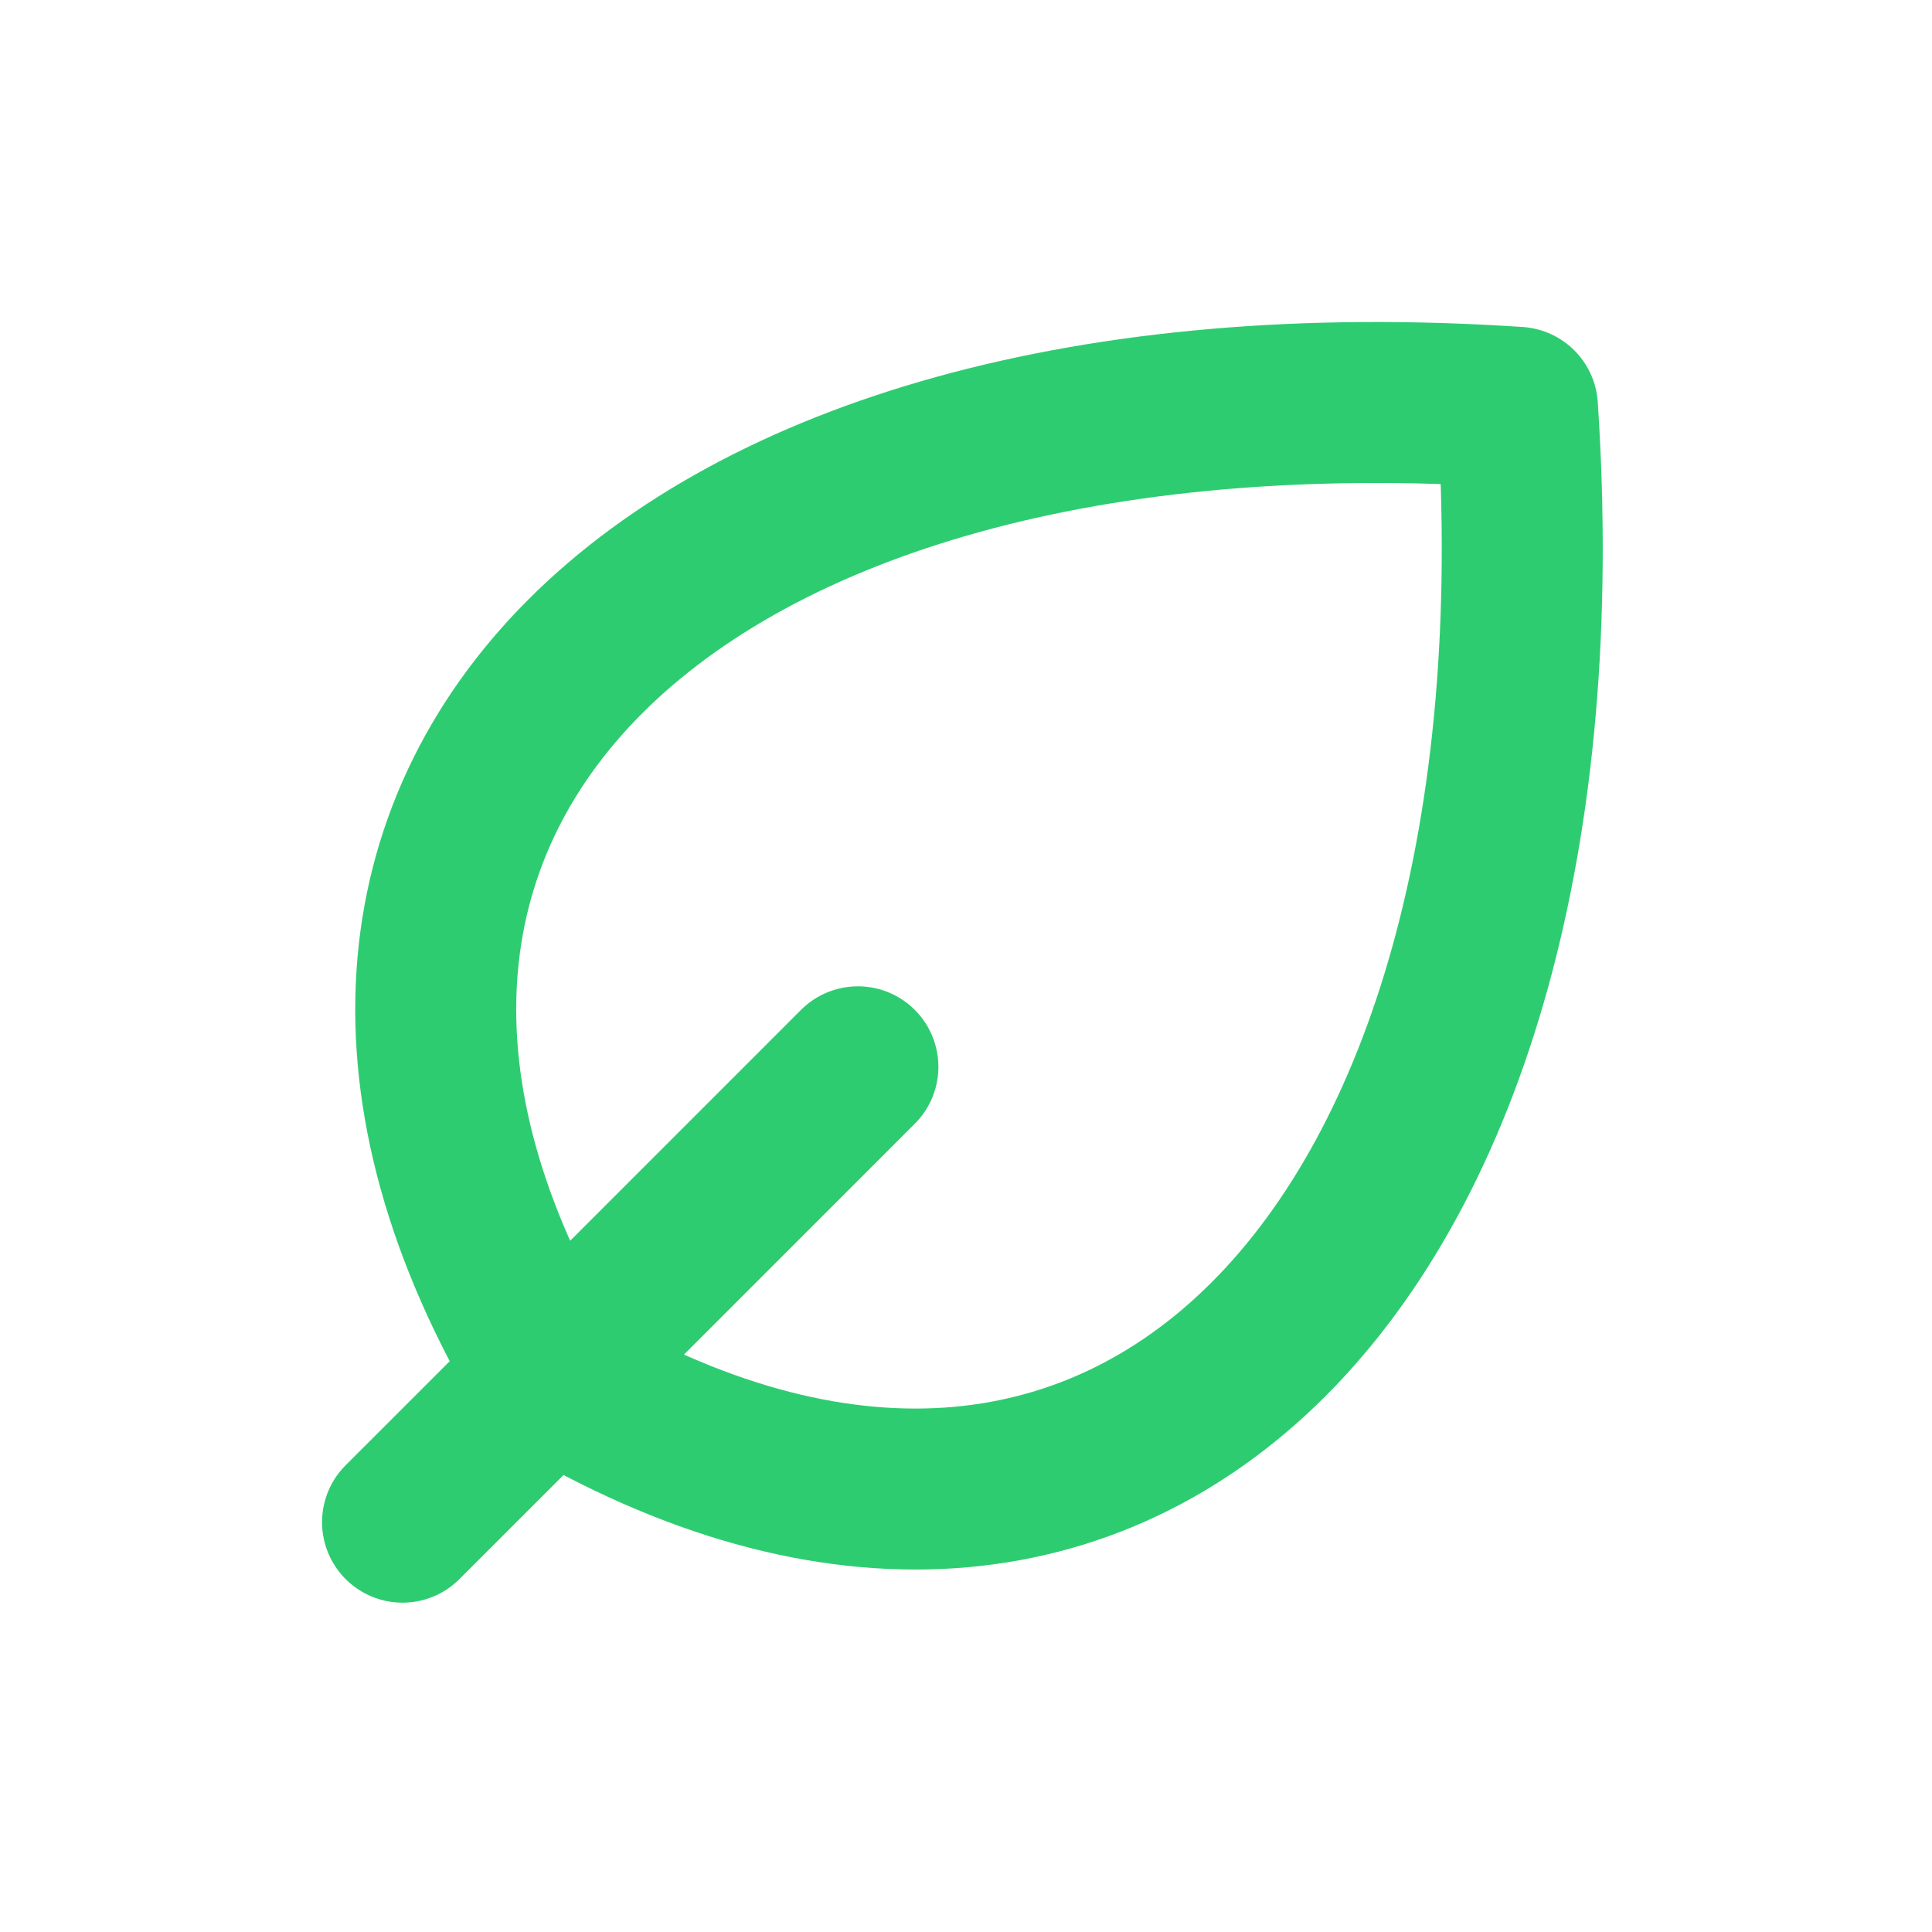
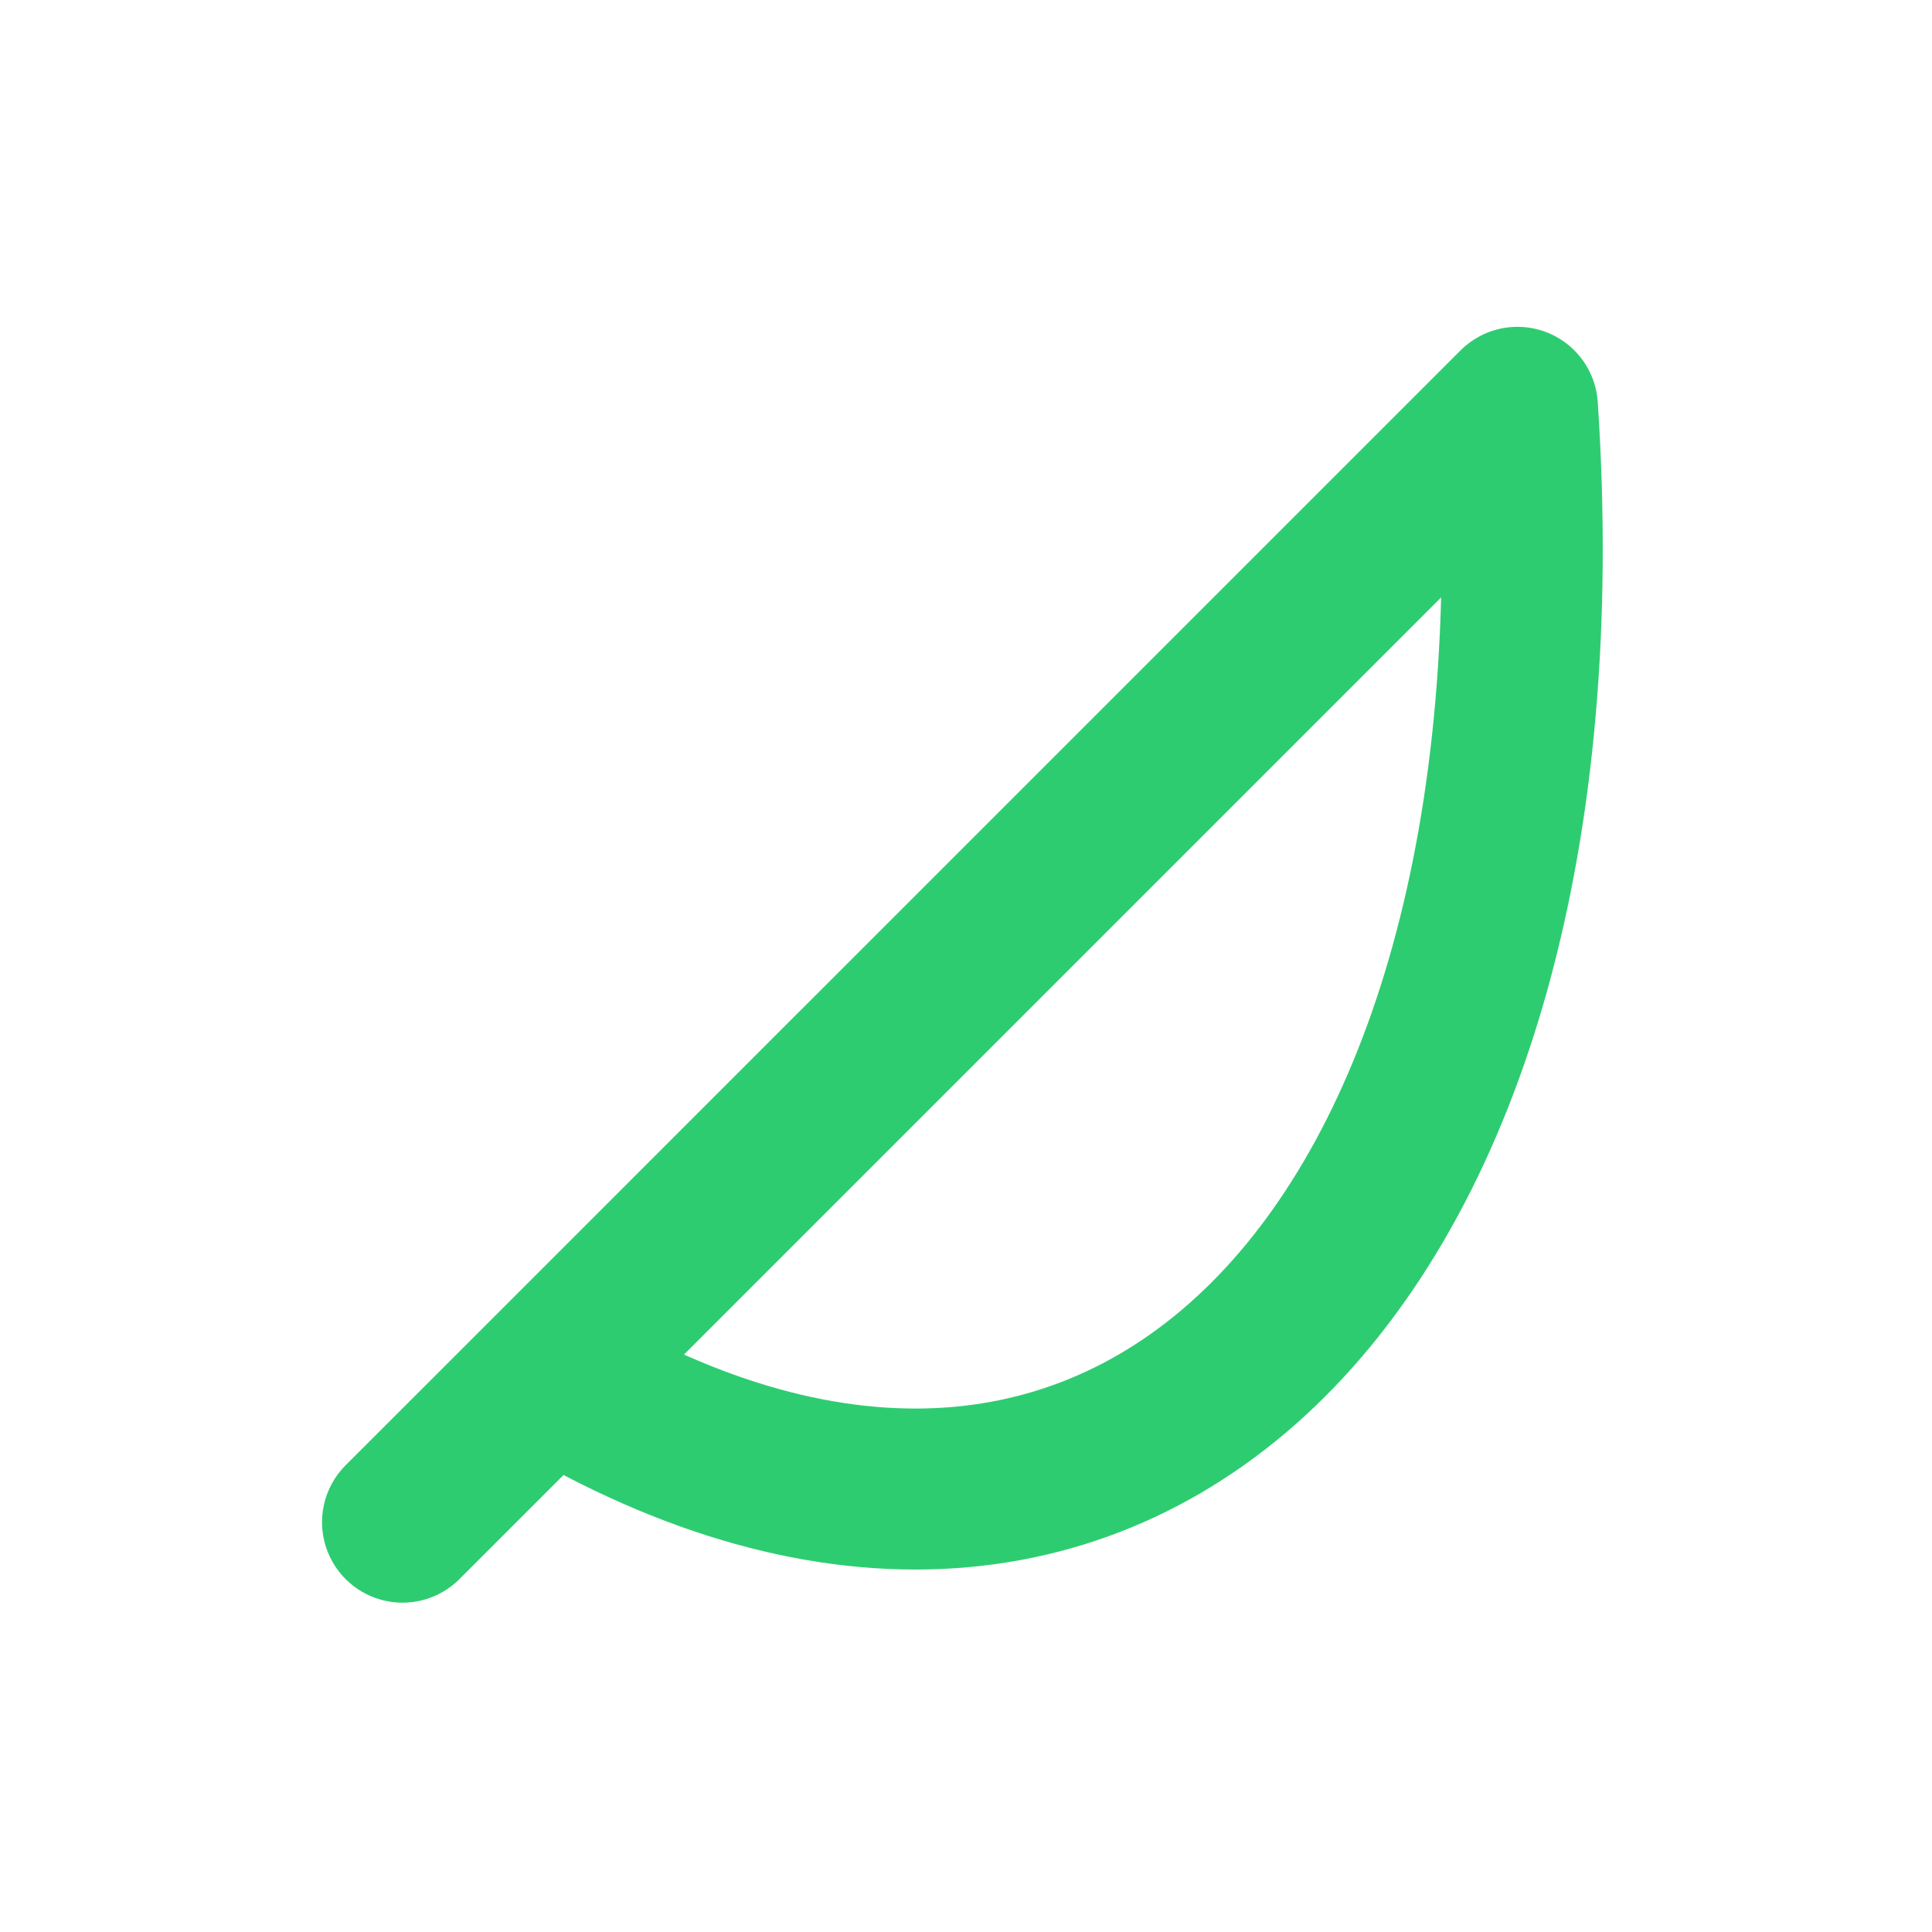
<svg xmlns="http://www.w3.org/2000/svg" width="40" height="40" viewBox="0 0 40 40" fill="none">
-   <path d="M11.382 28.468C23.167 35.539 32.595 26.11 31.417 8.433C13.739 7.254 4.312 16.683 11.382 28.468ZM11.382 28.468C11.382 28.467 11.382 28.468 11.382 28.468ZM11.382 28.468L8.334 31.515M11.382 28.468L17.762 22.087" stroke="#2ECC71" stroke-width="3.333" stroke-linecap="round" stroke-linejoin="round" />
+   <path d="M11.382 28.468C23.167 35.539 32.595 26.11 31.417 8.433ZM11.382 28.468C11.382 28.467 11.382 28.468 11.382 28.468ZM11.382 28.468L8.334 31.515M11.382 28.468L17.762 22.087" stroke="#2ECC71" stroke-width="3.333" stroke-linecap="round" stroke-linejoin="round" />
</svg>